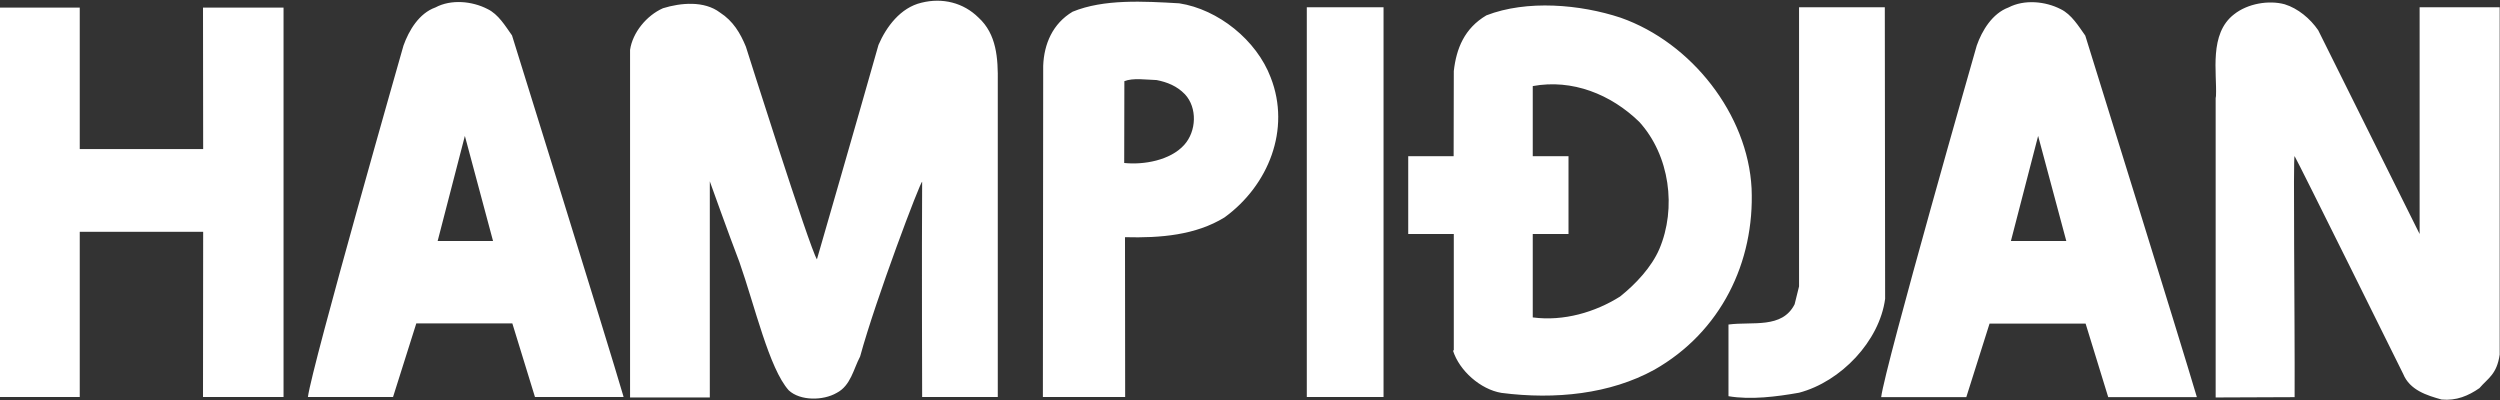
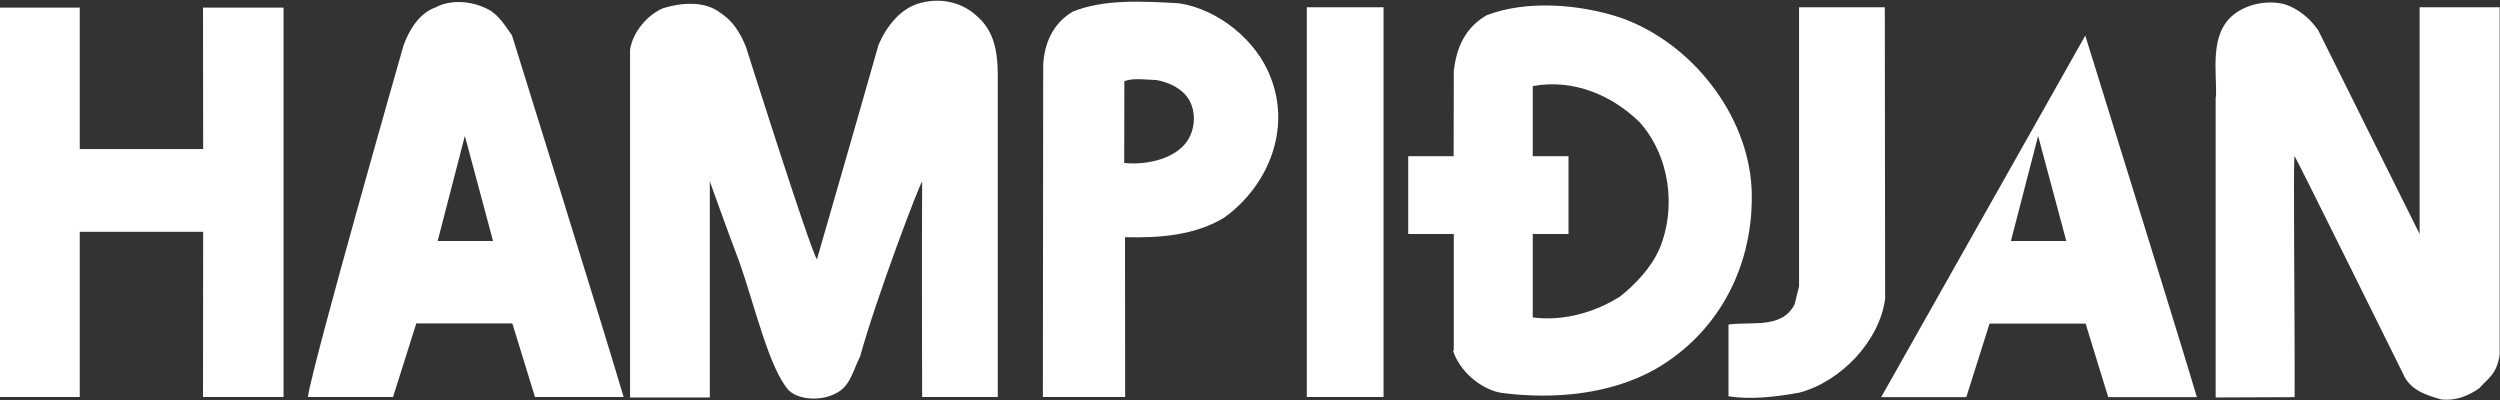
<svg xmlns="http://www.w3.org/2000/svg" version="1.2" viewBox="0 0 1580 253" width="1580" height="253">
  <rect x="0" y="0" width="1580" height="253" fill="#333333" stroke="none" />
  <title>logo (27)-svg</title>
  <style>
		.s0 { fill: #ffffff } 
	</style>
  <g id="Layer">
    <g id="Layer">
-       <path id="Layer" fill-rule="evenodd" class="s0" d="m1191.4 188.9c-3.6 26.7-27.9 52.3-54.4 59.3-14.1 2.5-30.5 4.6-44.6 2.2v-45.3c15.2-2 33.9 2.8 41.8-12.8l2.8-11.3v-176.4h54.2zm-1063.1-184.1h50.9v246.1h-50.9l0.1-104.4h-78v104.4h-50.4v-246.1h50.4v89.4h78zm195.3 17.6c0 0 60.6 194.4 70.5 228.4l-0.2 0.1h-55.8l-14.3-46.5h-60.7l-14.7 46.5h-53.8c2.5-19.5 60.4-222.1 60.4-222.1 3.4-9.5 9.8-20.4 20.2-24.1 9.9-5.3 23.2-4 32.9 1 6.9 3.3 11.3 10.8 15.5 16.7zm-12 129.9l-17.8-66.4-17.2 66.4zm306.8-141.2c11.5 10.5 12.4 25.7 12.2 41v198.8h-47.8c0 0-0.3-91.3 0-136-0.9-0.9-29.4 74.4-39.2 110.4-4.2 7.9-5.9 18.4-14.8 23-8.6 5-23.1 5.1-30.3-1.6-12.4-13.8-21.4-53.2-31.2-81.1-6.4-16.6-18.7-51-18.7-51v136.6h-50.4v-219.7c1.6-10.9 10.4-21.7 20.8-26.3 11.3-3.5 26.1-4.8 36 2.7 8.4 5.4 12.9 13.1 16.4 21.6 0 0 40.3 127.4 44.9 134.4 0 0 26.7-92.3 38.9-135.5 4.9-11.4 13.9-23.6 27.2-26.7 13.3-3.3 26.5 0 36 9.4zm184.7 37.9c12.8 32.7-1.4 68.2-29.2 88.4-18.2 11.2-40.4 13.1-62.9 12.5l0.1 101h-52l0.2-209.3c0.5-13.8 6-26.7 18.6-34.2 19.7-8.1 44.9-6.6 67.4-5.3 24.6 3.8 48.9 23.3 57.8 46.9zm-54.2 10.6c-5.1-5.3-11.3-7.7-17.9-9-6.7-0.2-14.9-1.5-20.4 0.7l-0.1 51.7c12.2 1.3 29.1-1.6 37.9-11.4 7.8-8.6 8.4-23.5 0.5-32zm77-55h48.5v246.3h-48.5zm219.6 229.1c-27.8 15.3-62.5 19-96.6 14.6-13.2-2.2-26.6-14-30.6-26.7l0.5-0.2v-73.5h-28.8v-49.2h28.7l0.1-53.8c1.6-14.2 6.7-27 20.6-35.2 25.5-9.9 59.3-7 84.9 1.5 44.9 15.8 80.3 61.2 82.7 107.8 2 46.7-19.4 90.8-61.5 114.7zm-9.5-156.7c-17.9-17.4-42.3-27.2-67.3-22.6v44.3h22.6v49.2h-22.6v52.7c19.5 2.6 39.5-3.3 55.2-13.2 9.9-7.9 19.9-18.6 24.8-30 11-25.9 6.6-59.2-12.7-80.4zm281.9-54.5c0 0 60.5 194.4 70.5 228.4l-0.2 0.1h-55.8l-14.3-46.5h-60.7l-14.7 46.5h-53.8c2.4-19.5 60.4-222.2 60.4-222.2 3.3-9.4 9.8-20.3 20.1-24.1 10-5.2 23.3-3.9 33 1.1 6.8 3.3 11.3 10.8 15.5 16.7zm-12 129.8l-17.8-66.4-17.2 66.4zm273.9-147.7v219.5c-1.8 12.5-7.3 14.8-12.8 21.2-6.9 4.8-14.6 8.1-23.9 7.2-9.3-2.6-20.1-5.9-24.3-16.2 0 0-67-135.3-68.6-137.6-1-1.3 0.2 102.8 0 152.3l-49.9 0.2v-189.2l0.2-1.3c0.7-14.6-4.6-39.4 11.5-51.7 8.6-6.8 21.9-9 31.9-6.3 8.4 2.6 16.1 9 21.2 16.4l64.1 128.8c0 0 0-142.8 0-143.3z" />
+       <path id="Layer" fill-rule="evenodd" class="s0" d="m1191.4 188.9c-3.6 26.7-27.9 52.3-54.4 59.3-14.1 2.5-30.5 4.6-44.6 2.2v-45.3c15.2-2 33.9 2.8 41.8-12.8l2.8-11.3v-176.4h54.2zm-1063.1-184.1h50.9v246.1h-50.9l0.1-104.4h-78v104.4h-50.4v-246.1h50.4v89.4h78zm195.3 17.6c0 0 60.6 194.4 70.5 228.4l-0.2 0.1h-55.8l-14.3-46.5h-60.7l-14.7 46.5h-53.8c2.5-19.5 60.4-222.1 60.4-222.1 3.4-9.5 9.8-20.4 20.2-24.1 9.9-5.3 23.2-4 32.9 1 6.9 3.3 11.3 10.8 15.5 16.7zm-12 129.9l-17.8-66.4-17.2 66.4zm306.8-141.2c11.5 10.5 12.4 25.7 12.2 41v198.8h-47.8c0 0-0.3-91.3 0-136-0.9-0.9-29.4 74.4-39.2 110.4-4.2 7.9-5.9 18.4-14.8 23-8.6 5-23.1 5.1-30.3-1.6-12.4-13.8-21.4-53.2-31.2-81.1-6.4-16.6-18.7-51-18.7-51v136.6h-50.4v-219.7c1.6-10.9 10.4-21.7 20.8-26.3 11.3-3.5 26.1-4.8 36 2.7 8.4 5.4 12.9 13.1 16.4 21.6 0 0 40.3 127.4 44.9 134.4 0 0 26.7-92.3 38.9-135.5 4.9-11.4 13.9-23.6 27.2-26.7 13.3-3.3 26.5 0 36 9.4zm184.7 37.9c12.8 32.7-1.4 68.2-29.2 88.4-18.2 11.2-40.4 13.1-62.9 12.5l0.1 101h-52l0.2-209.3c0.5-13.8 6-26.7 18.6-34.2 19.7-8.1 44.9-6.6 67.4-5.3 24.6 3.8 48.9 23.3 57.8 46.9zm-54.2 10.6c-5.1-5.3-11.3-7.7-17.9-9-6.7-0.2-14.9-1.5-20.4 0.7l-0.1 51.7c12.2 1.3 29.1-1.6 37.9-11.4 7.8-8.6 8.4-23.5 0.5-32zm77-55h48.5v246.3h-48.5zm219.6 229.1c-27.8 15.3-62.5 19-96.6 14.6-13.2-2.2-26.6-14-30.6-26.7l0.5-0.2v-73.5h-28.8v-49.2h28.7l0.1-53.8c1.6-14.2 6.7-27 20.6-35.2 25.5-9.9 59.3-7 84.9 1.5 44.9 15.8 80.3 61.2 82.7 107.8 2 46.7-19.4 90.8-61.5 114.7zm-9.5-156.7c-17.9-17.4-42.3-27.2-67.3-22.6v44.3h22.6v49.2h-22.6v52.7c19.5 2.6 39.5-3.3 55.2-13.2 9.9-7.9 19.9-18.6 24.8-30 11-25.9 6.6-59.2-12.7-80.4zm281.9-54.5c0 0 60.5 194.4 70.5 228.4l-0.2 0.1h-55.8l-14.3-46.5h-60.7l-14.7 46.5h-53.8zm-12 129.8l-17.8-66.4-17.2 66.4zm273.9-147.7v219.5c-1.8 12.5-7.3 14.8-12.8 21.2-6.9 4.8-14.6 8.1-23.9 7.2-9.3-2.6-20.1-5.9-24.3-16.2 0 0-67-135.3-68.6-137.6-1-1.3 0.2 102.8 0 152.3l-49.9 0.2v-189.2l0.2-1.3c0.7-14.6-4.6-39.4 11.5-51.7 8.6-6.8 21.9-9 31.9-6.3 8.4 2.6 16.1 9 21.2 16.4l64.1 128.8c0 0 0-142.8 0-143.3z" />
    </g>
  </g>
</svg>